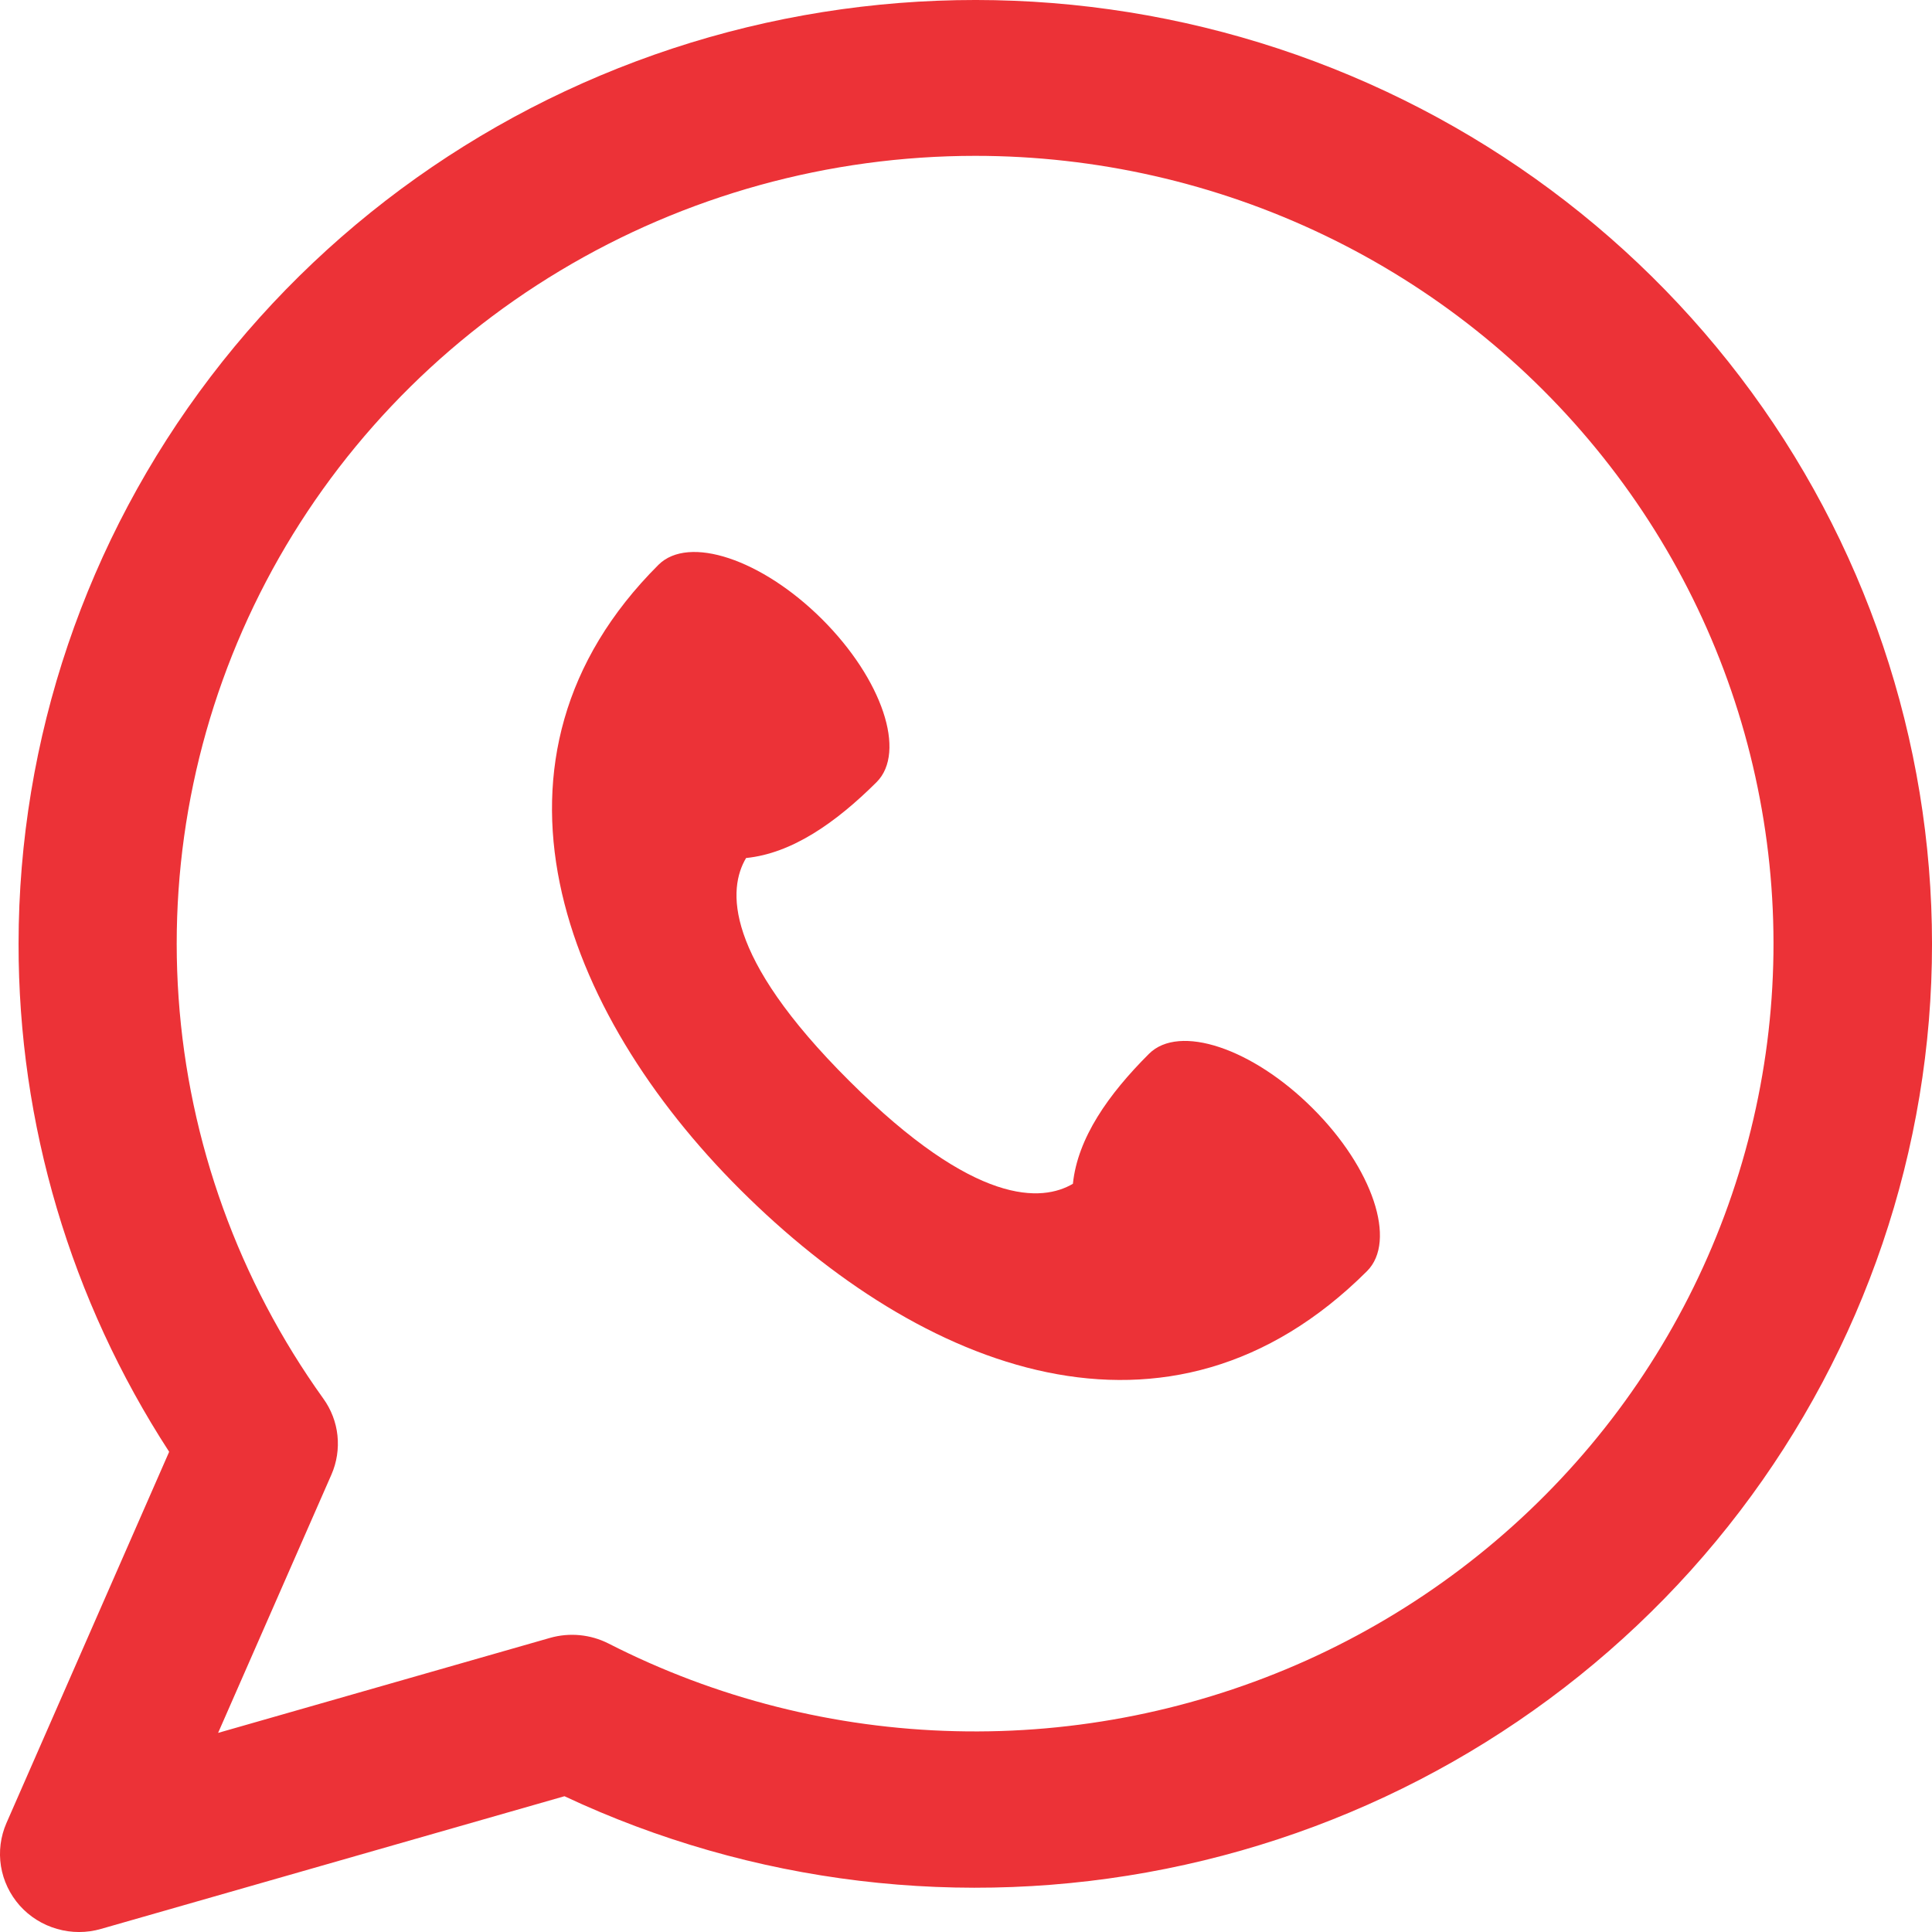
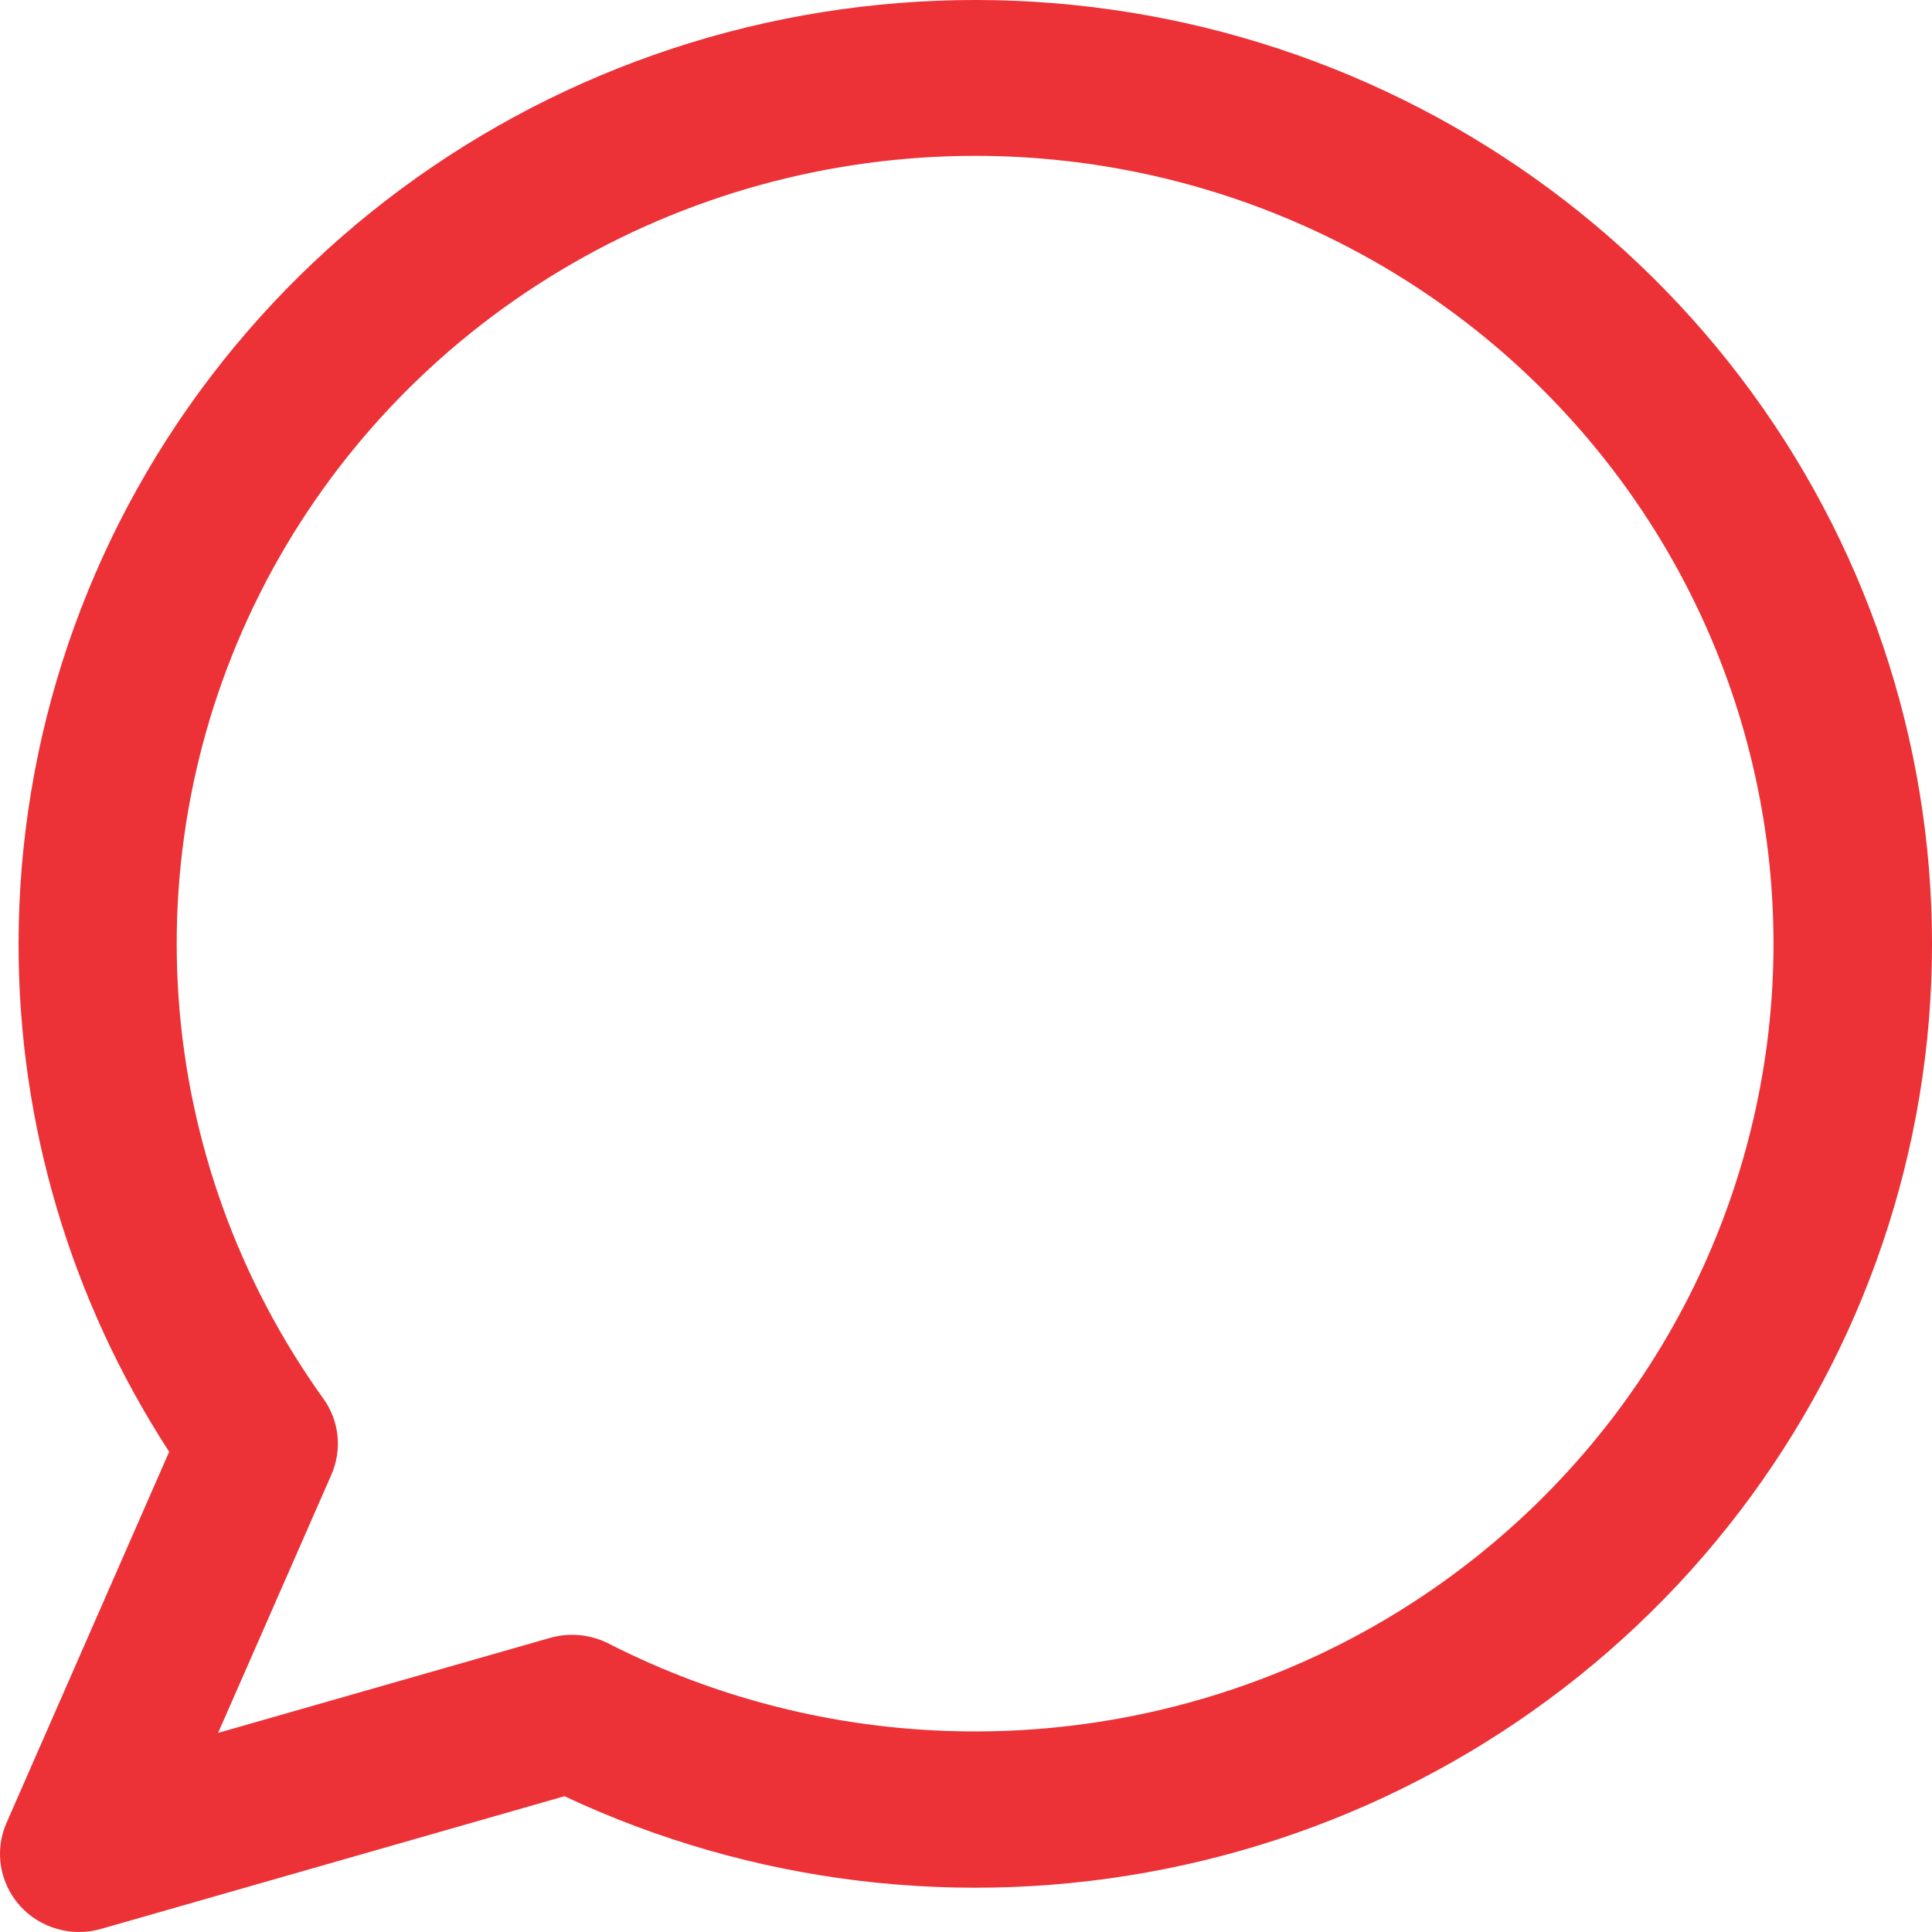
<svg xmlns="http://www.w3.org/2000/svg" width="18" height="18" viewBox="0 0 18 18" fill="none">
  <g id="whatsapp">
-     <path id="Vector" d="M9.996 11.029C9.712 11.196 9.092 11.247 7.913 10.071C6.733 8.896 6.783 8.277 6.951 7.994C7.378 7.951 7.786 7.666 8.167 7.287C8.447 7.007 8.22 6.328 7.658 5.768C7.097 5.21 6.416 4.983 6.135 5.262C4.329 7.063 5.233 9.425 6.897 11.084C8.583 12.765 10.887 13.686 12.736 11.843C13.017 11.563 12.79 10.883 12.229 10.325C11.668 9.765 10.986 9.538 10.705 9.818C10.326 10.196 10.04 10.603 9.996 11.029Z" fill="#EC3237" />
    <path id="Vector_2" fill-rule="evenodd" clip-rule="evenodd" d="M9.087 1.452C7.723 1.452 6.385 1.822 5.22 2.521C4.054 3.22 3.106 4.222 2.479 5.417C1.852 6.613 1.57 7.955 1.664 9.297C1.758 10.64 2.224 11.931 3.012 13.03C3.085 13.131 3.131 13.25 3.144 13.374C3.157 13.498 3.138 13.624 3.088 13.738L2.032 16.145L5.124 15.26C5.306 15.208 5.501 15.227 5.669 15.312C6.669 15.823 7.774 16.102 8.9 16.129C10.026 16.157 11.144 15.931 12.169 15.471C13.194 15.01 14.099 14.325 14.817 13.469C15.535 12.613 16.046 11.607 16.312 10.527C16.579 9.447 16.593 8.322 16.354 7.236C16.116 6.15 15.63 5.131 14.934 4.258C14.238 3.384 13.351 2.677 12.338 2.191C11.325 1.705 10.213 1.452 9.087 1.452ZM0.173 8.792C0.174 6.886 0.802 5.032 1.963 3.509C3.124 1.986 4.755 0.876 6.61 0.346C8.466 -0.183 10.445 -0.104 12.251 0.573C14.057 1.25 15.591 2.487 16.623 4.098C17.654 5.709 18.127 7.607 17.971 9.507C17.814 11.406 17.036 13.204 15.754 14.63C14.472 16.055 12.756 17.032 10.863 17.411C8.97 17.791 7.003 17.554 5.259 16.735L0.942 17.971C0.808 18.01 0.665 18.01 0.531 17.971C0.397 17.933 0.276 17.857 0.184 17.754C0.092 17.65 0.031 17.523 0.009 17.387C-0.013 17.251 0.005 17.111 0.06 16.985L1.576 13.526C0.658 12.113 0.171 10.47 0.173 8.792Z" fill="#EC3237" />
  </g>
</svg>